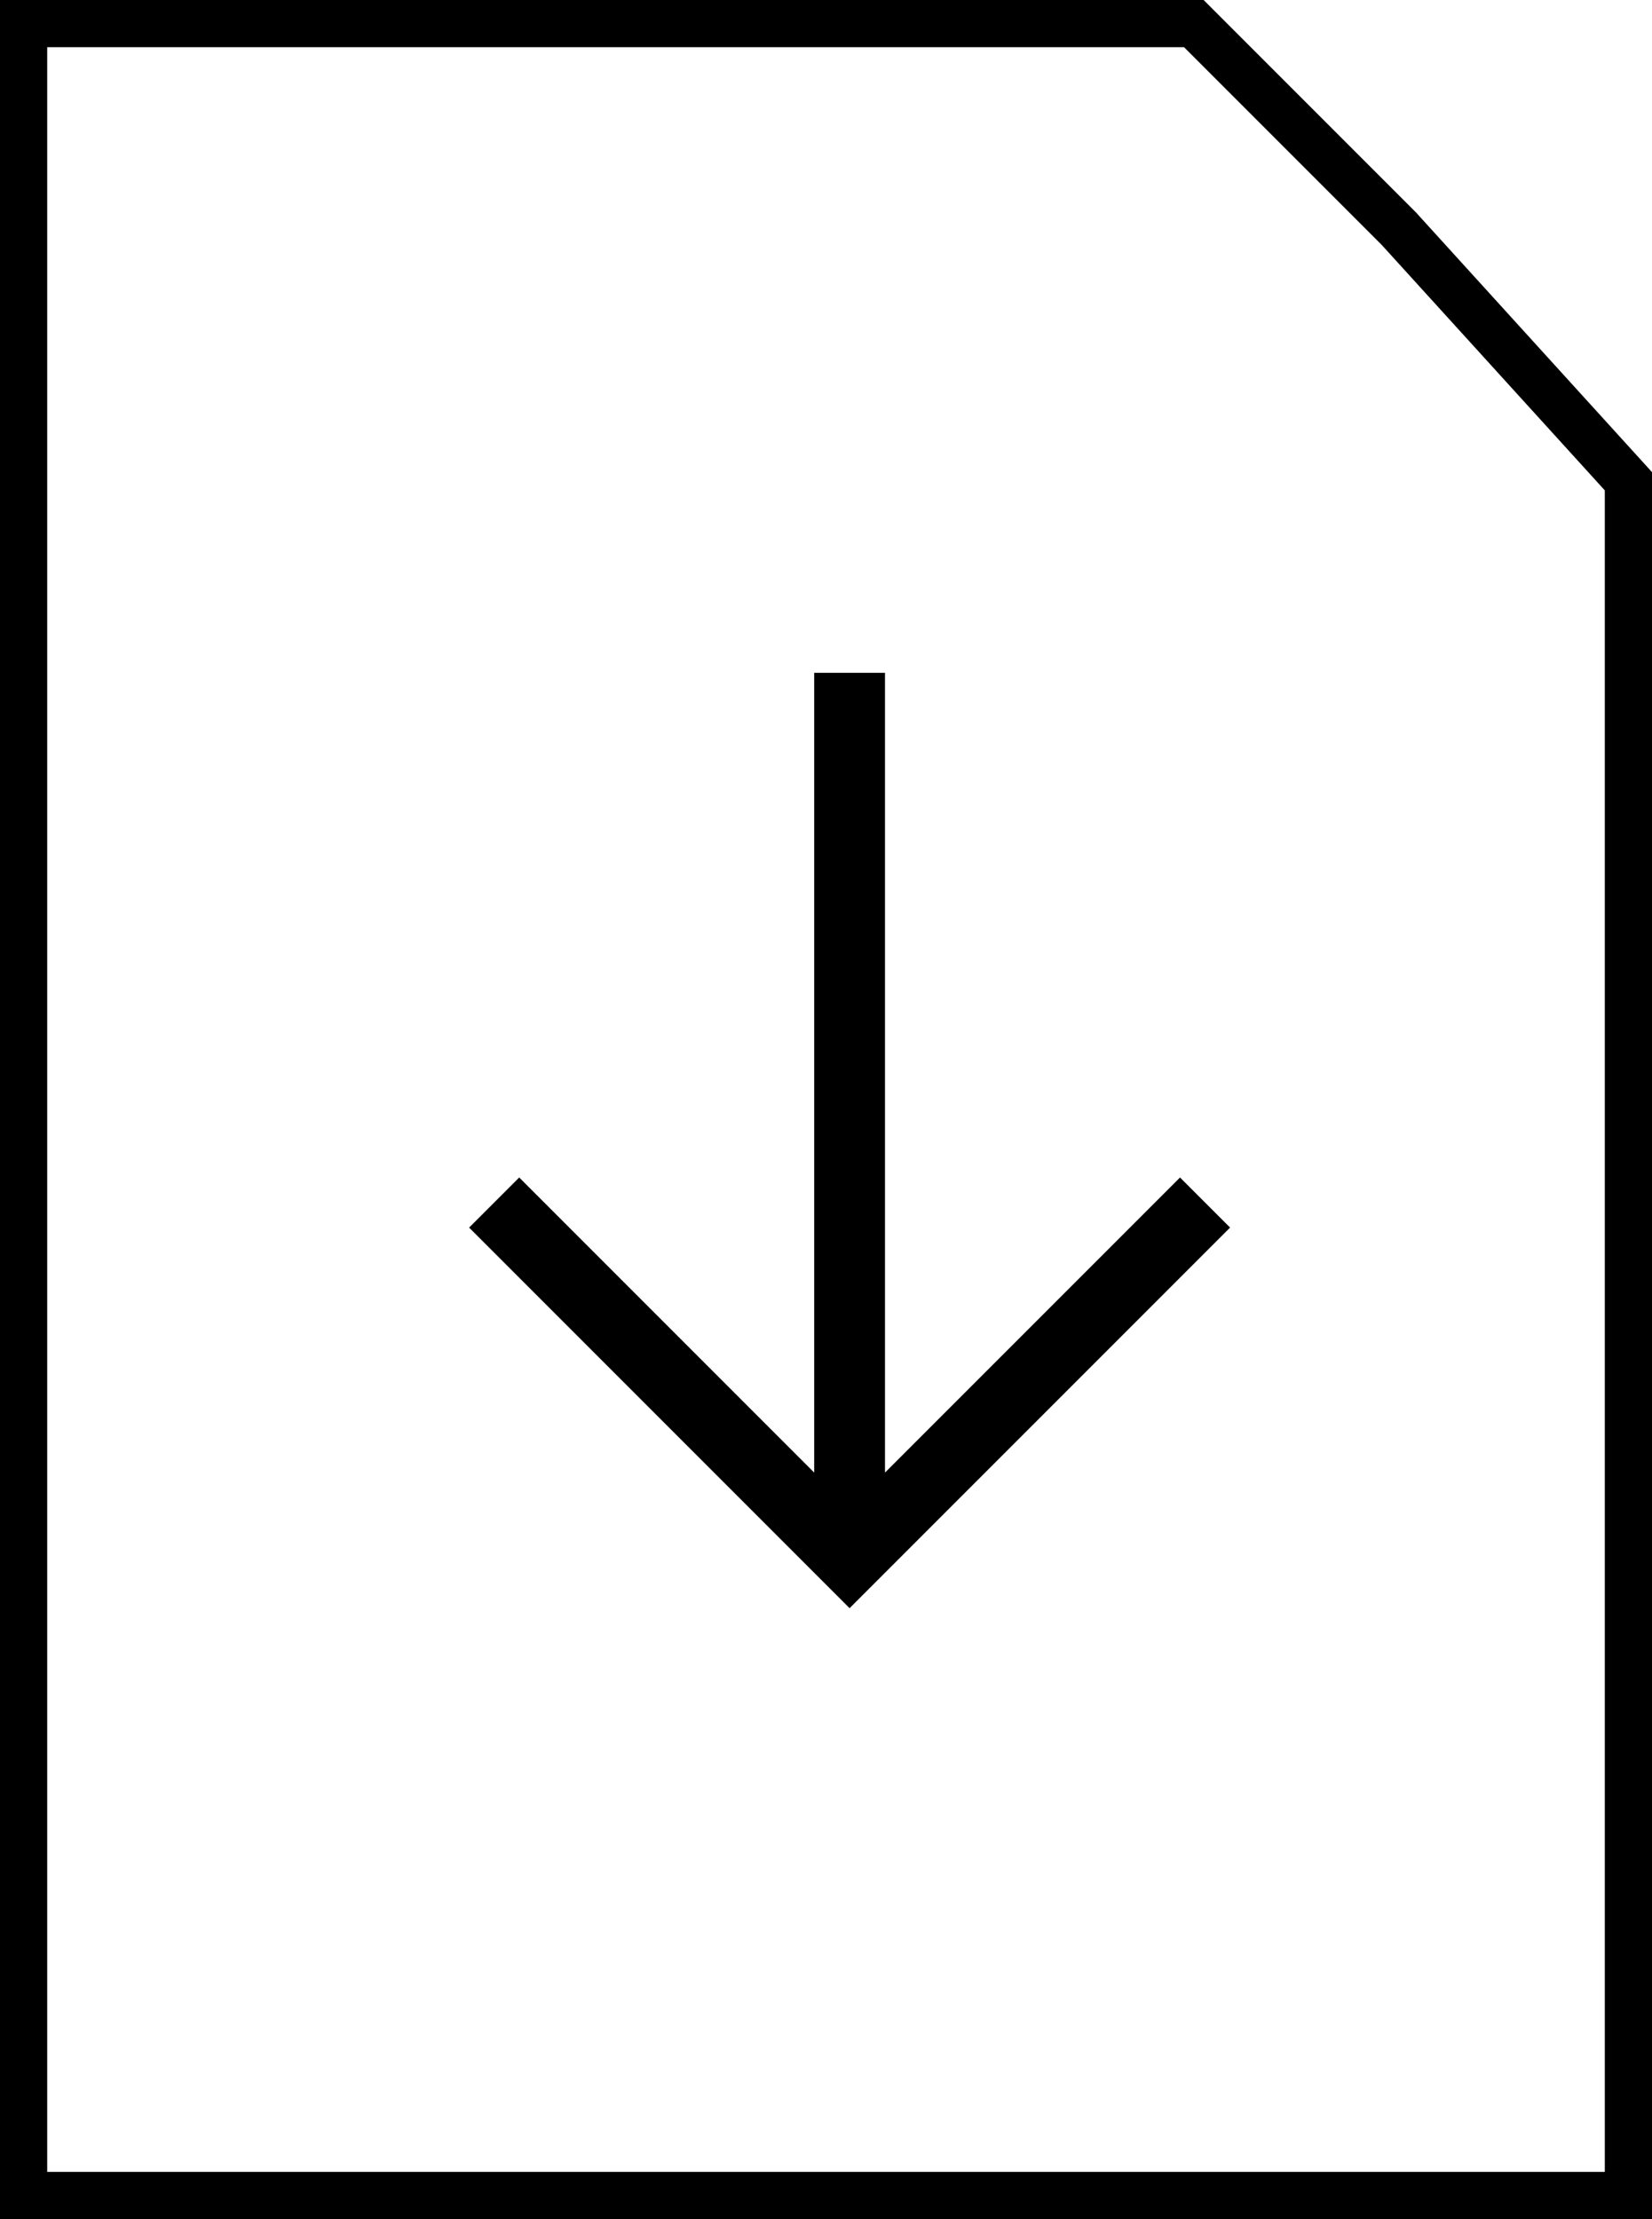
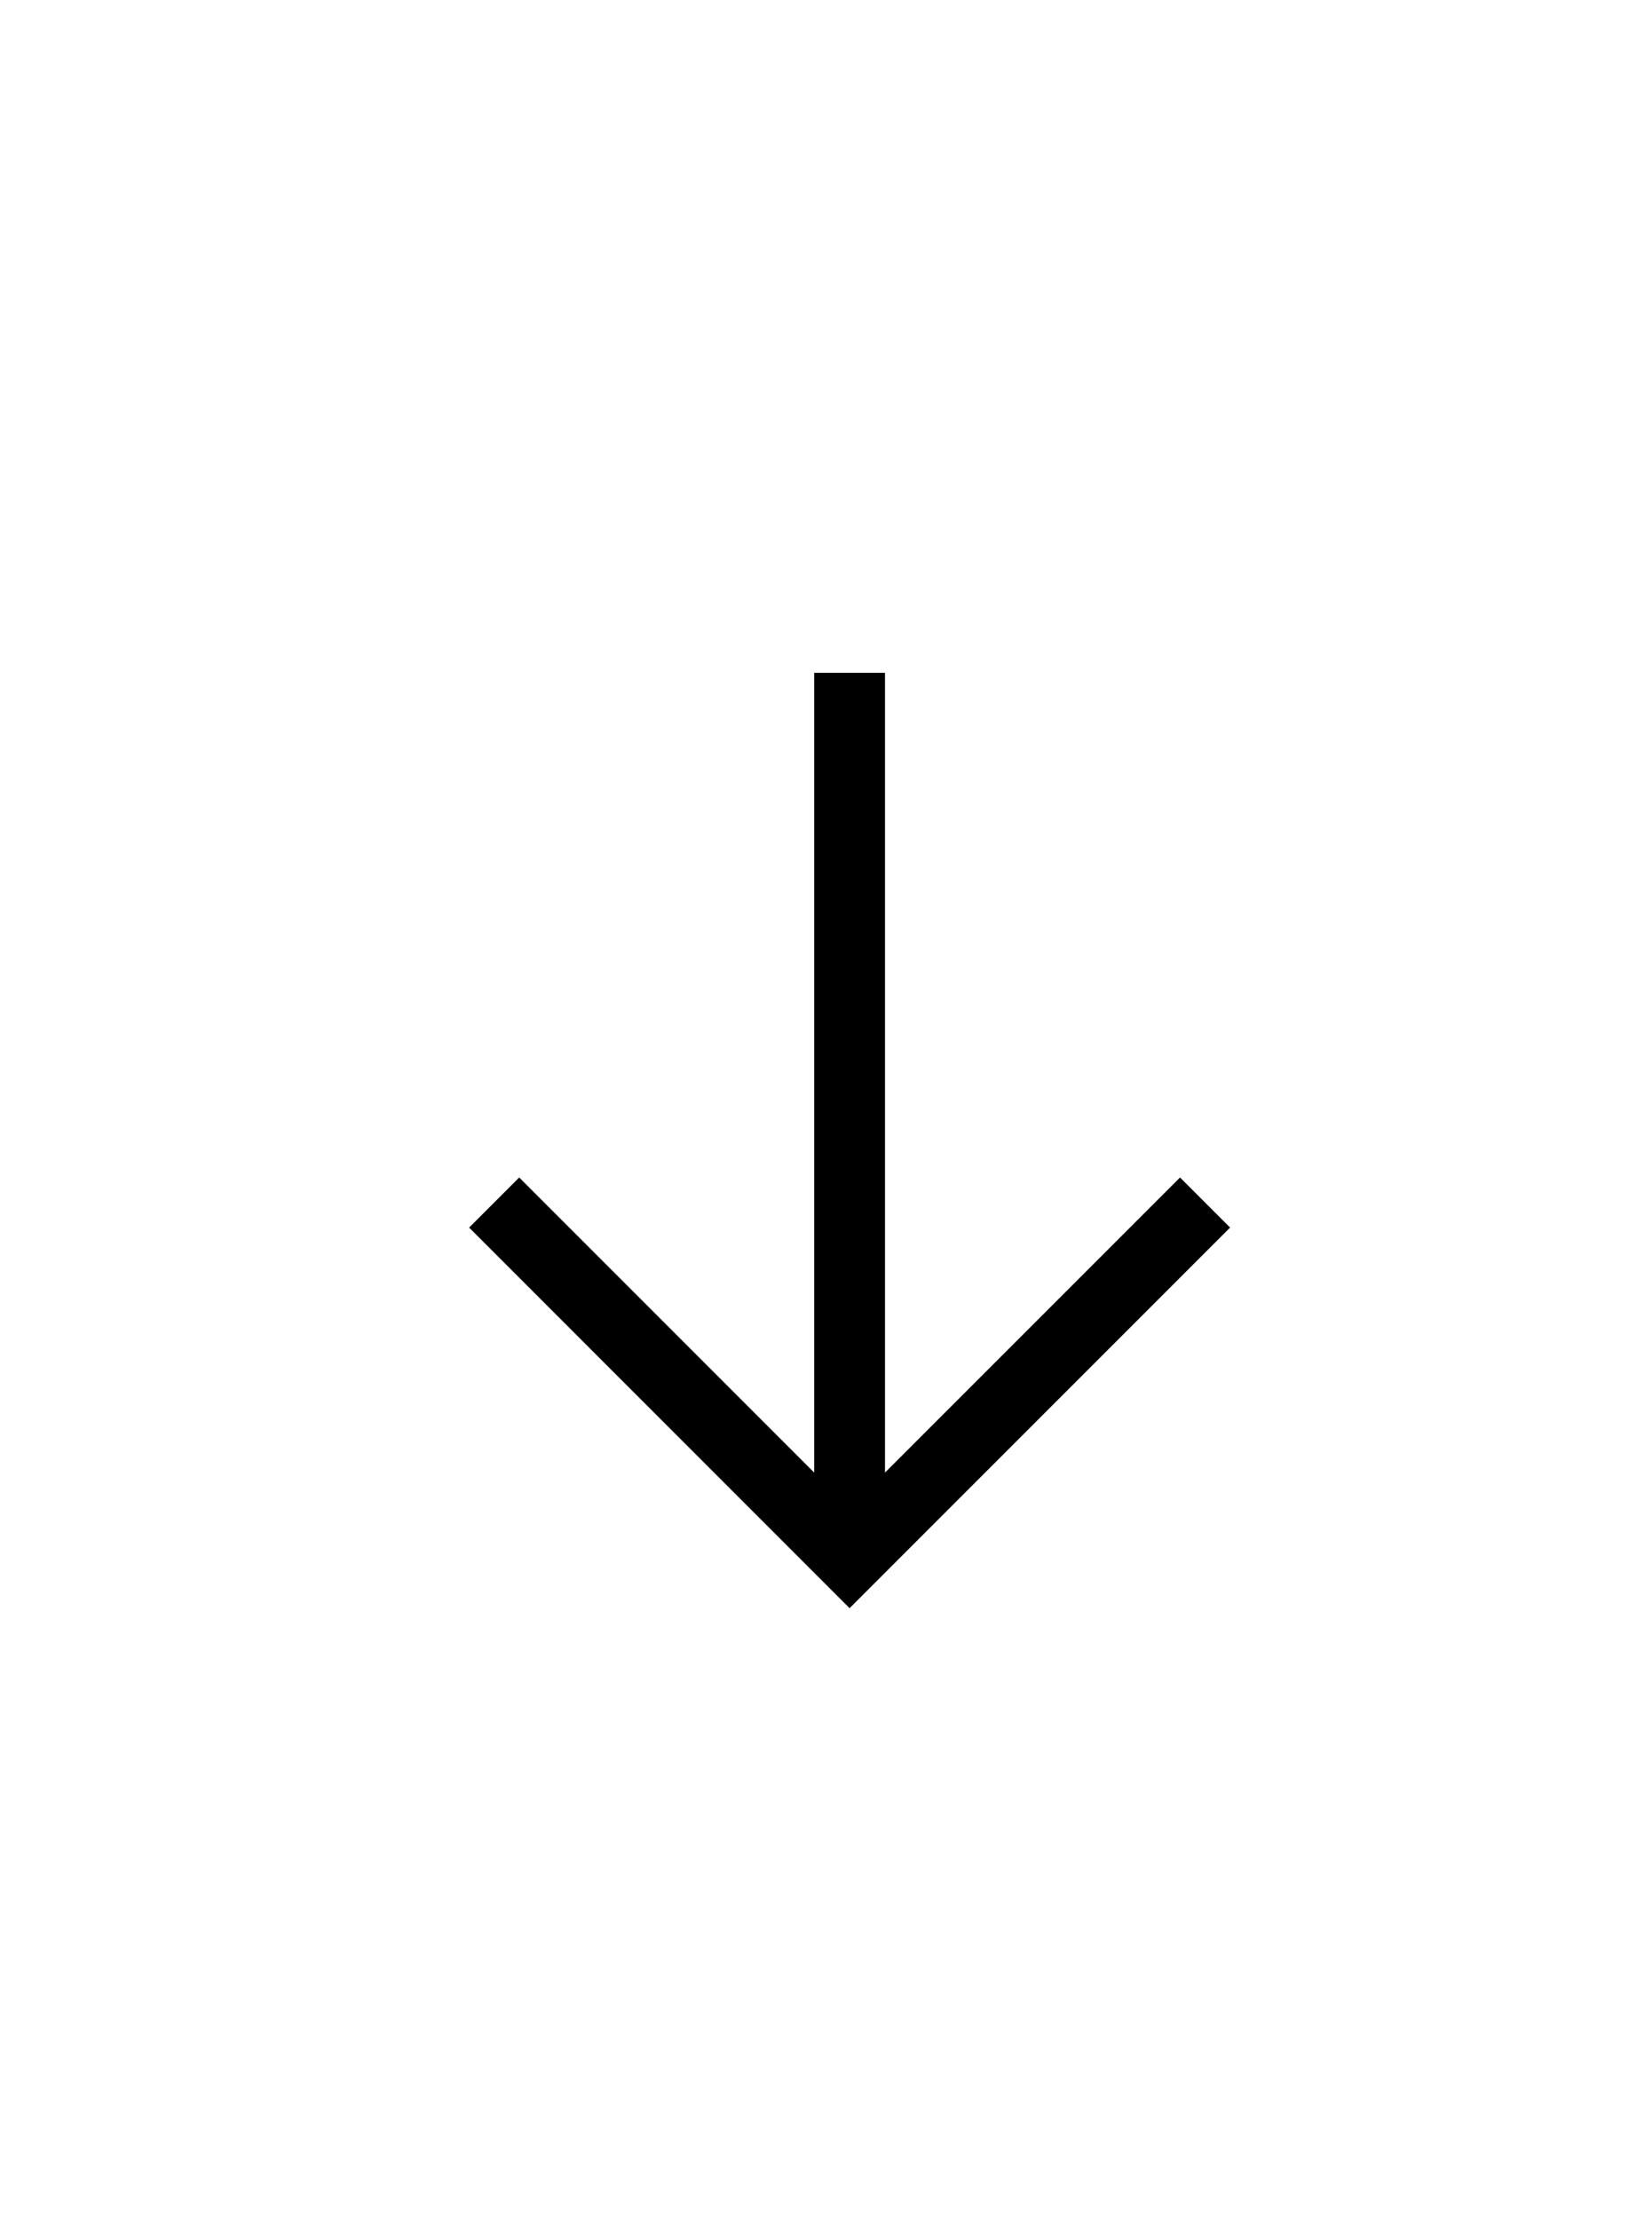
<svg xmlns="http://www.w3.org/2000/svg" width="35" height="47" viewBox="0 0 35 47" fill="none">
  <path d="M18.75 14.25L18.75 31.189L25 24.939L26.061 26L18 34.061L9.939 26L11 24.939L17.25 31.189L17.25 14.25L18.75 14.25Z" fill="black" />
-   <path d="M0.5 0.5H25.293L29.638 4.845L34.5 10.193V46.5H0.5V0.5Z" stroke="black" />
</svg>